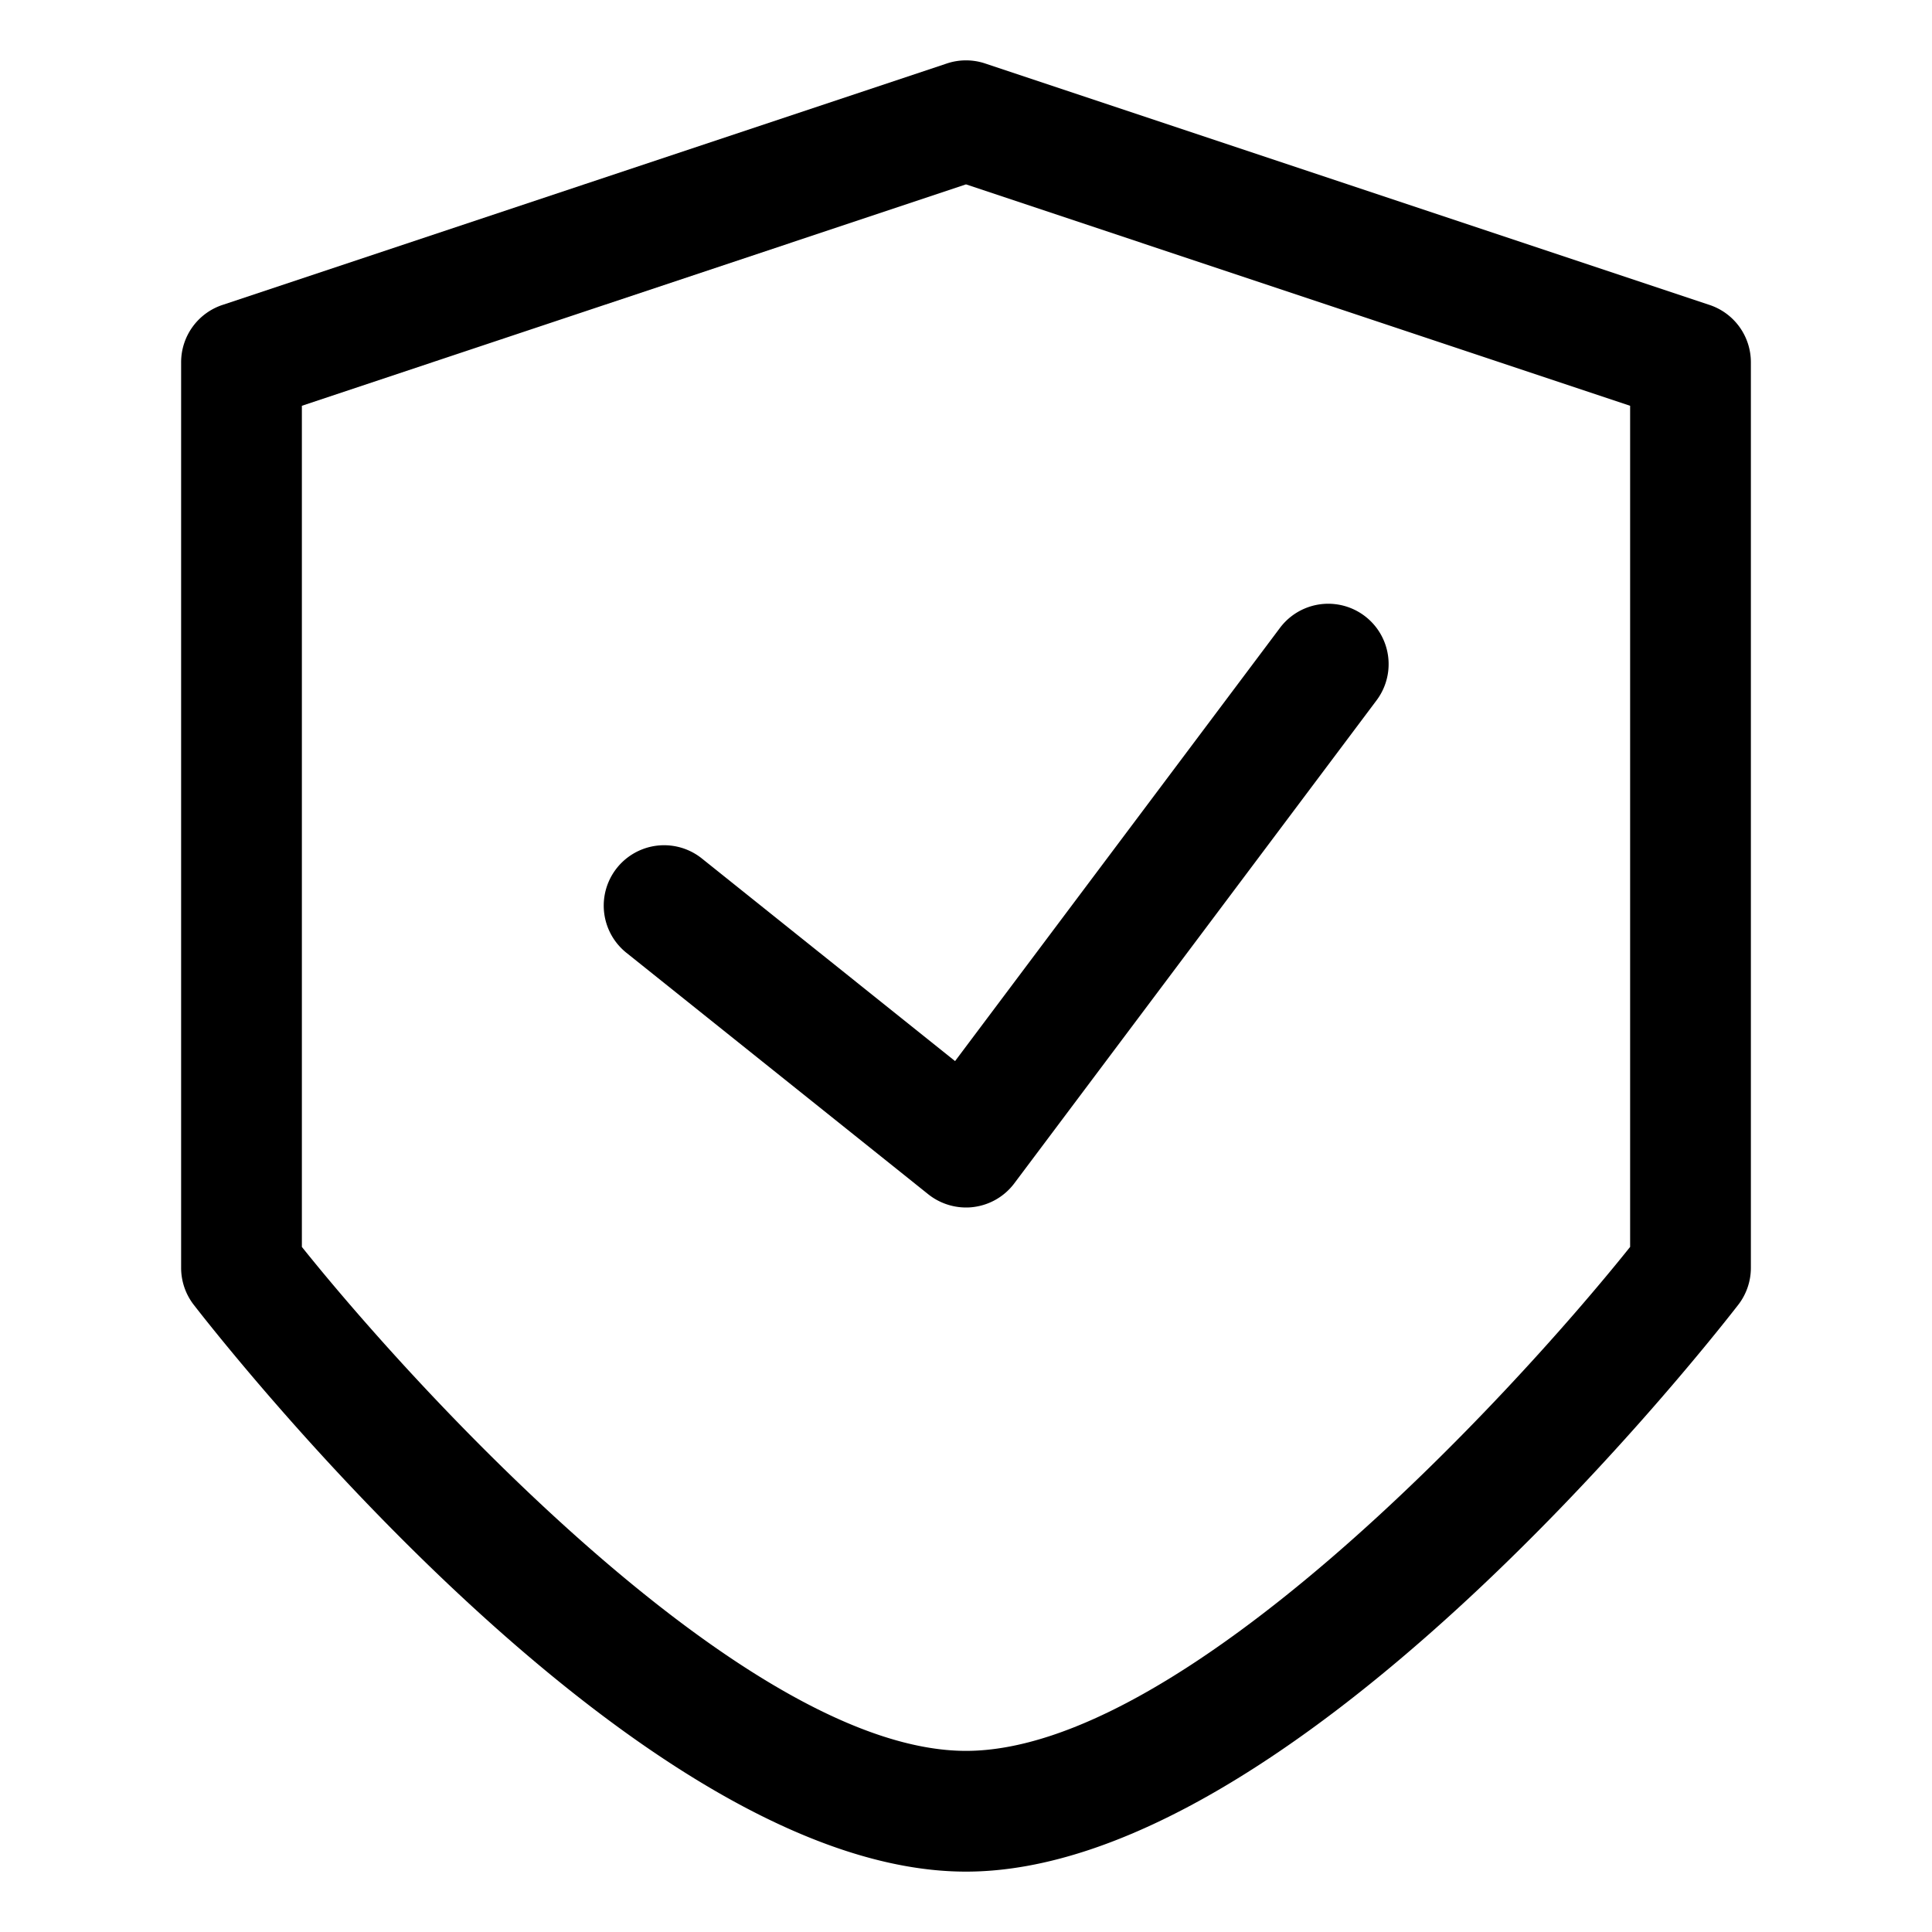
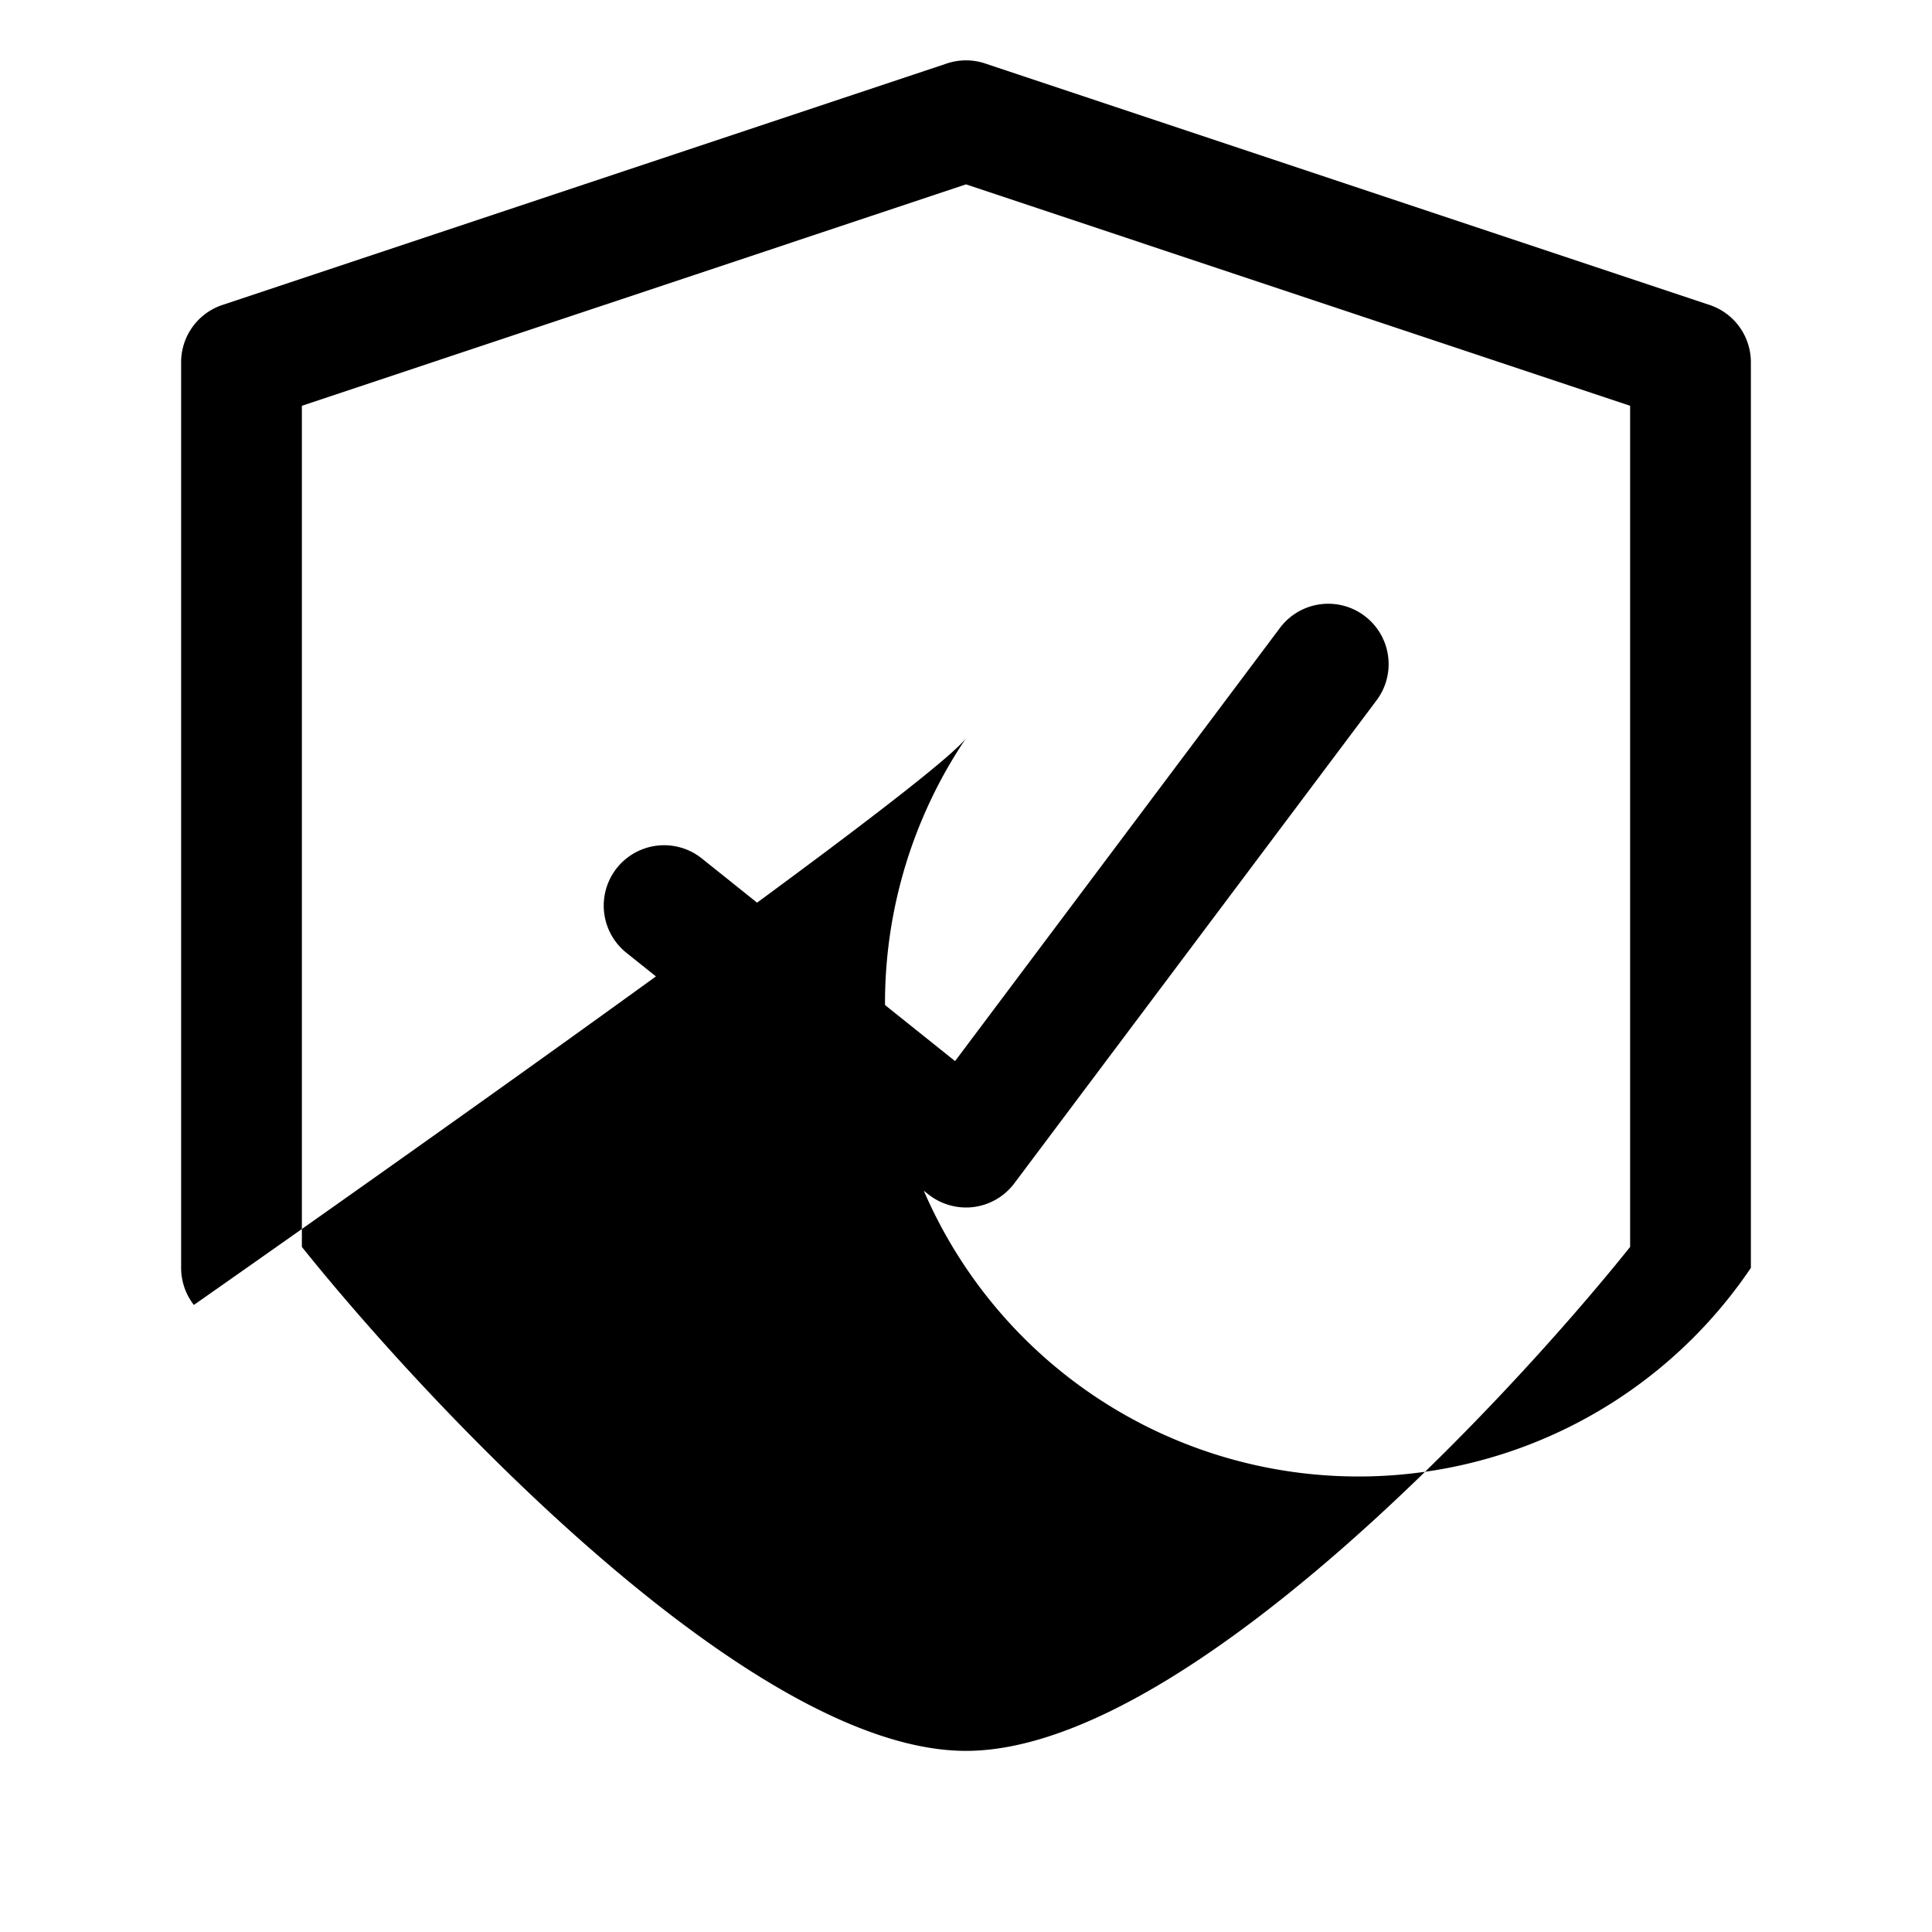
<svg xmlns="http://www.w3.org/2000/svg" id="grid" viewBox="0 0 32 32">
-   <path d="M28.316,5.051l-12-4a1,1,0,0,0-.632,0l-12,4A1,1,0,0,0,3,6V21a1,1,0,0,0,.211.614C3.958,22.575,10.665,31,16,31s12.042-8.425,12.789-9.386A1,1,0,0,0,29,21V6A1,1,0,0,0,28.316,5.051ZM27,20.653C24.952,23.212,19.57,29,16,29S7.05,23.212,5,20.653V6.721L16,3.054,27,6.721ZM15.819,17.575,21.2,10.4a1,1,0,1,1,1.6,1.2l-6,8a1,1,0,0,1-.674.392A.888.888,0,0,1,16,20a1.006,1.006,0,0,1-.625-.219l-5-4a1,1,0,1,1,1.25-1.562Z" />
+   <path d="M28.316,5.051l-12-4a1,1,0,0,0-.632,0l-12,4A1,1,0,0,0,3,6V21a1,1,0,0,0,.211.614s12.042-8.425,12.789-9.386A1,1,0,0,0,29,21V6A1,1,0,0,0,28.316,5.051ZM27,20.653C24.952,23.212,19.57,29,16,29S7.05,23.212,5,20.653V6.721L16,3.054,27,6.721ZM15.819,17.575,21.2,10.4a1,1,0,1,1,1.6,1.2l-6,8a1,1,0,0,1-.674.392A.888.888,0,0,1,16,20a1.006,1.006,0,0,1-.625-.219l-5-4a1,1,0,1,1,1.25-1.562Z" />
</svg>